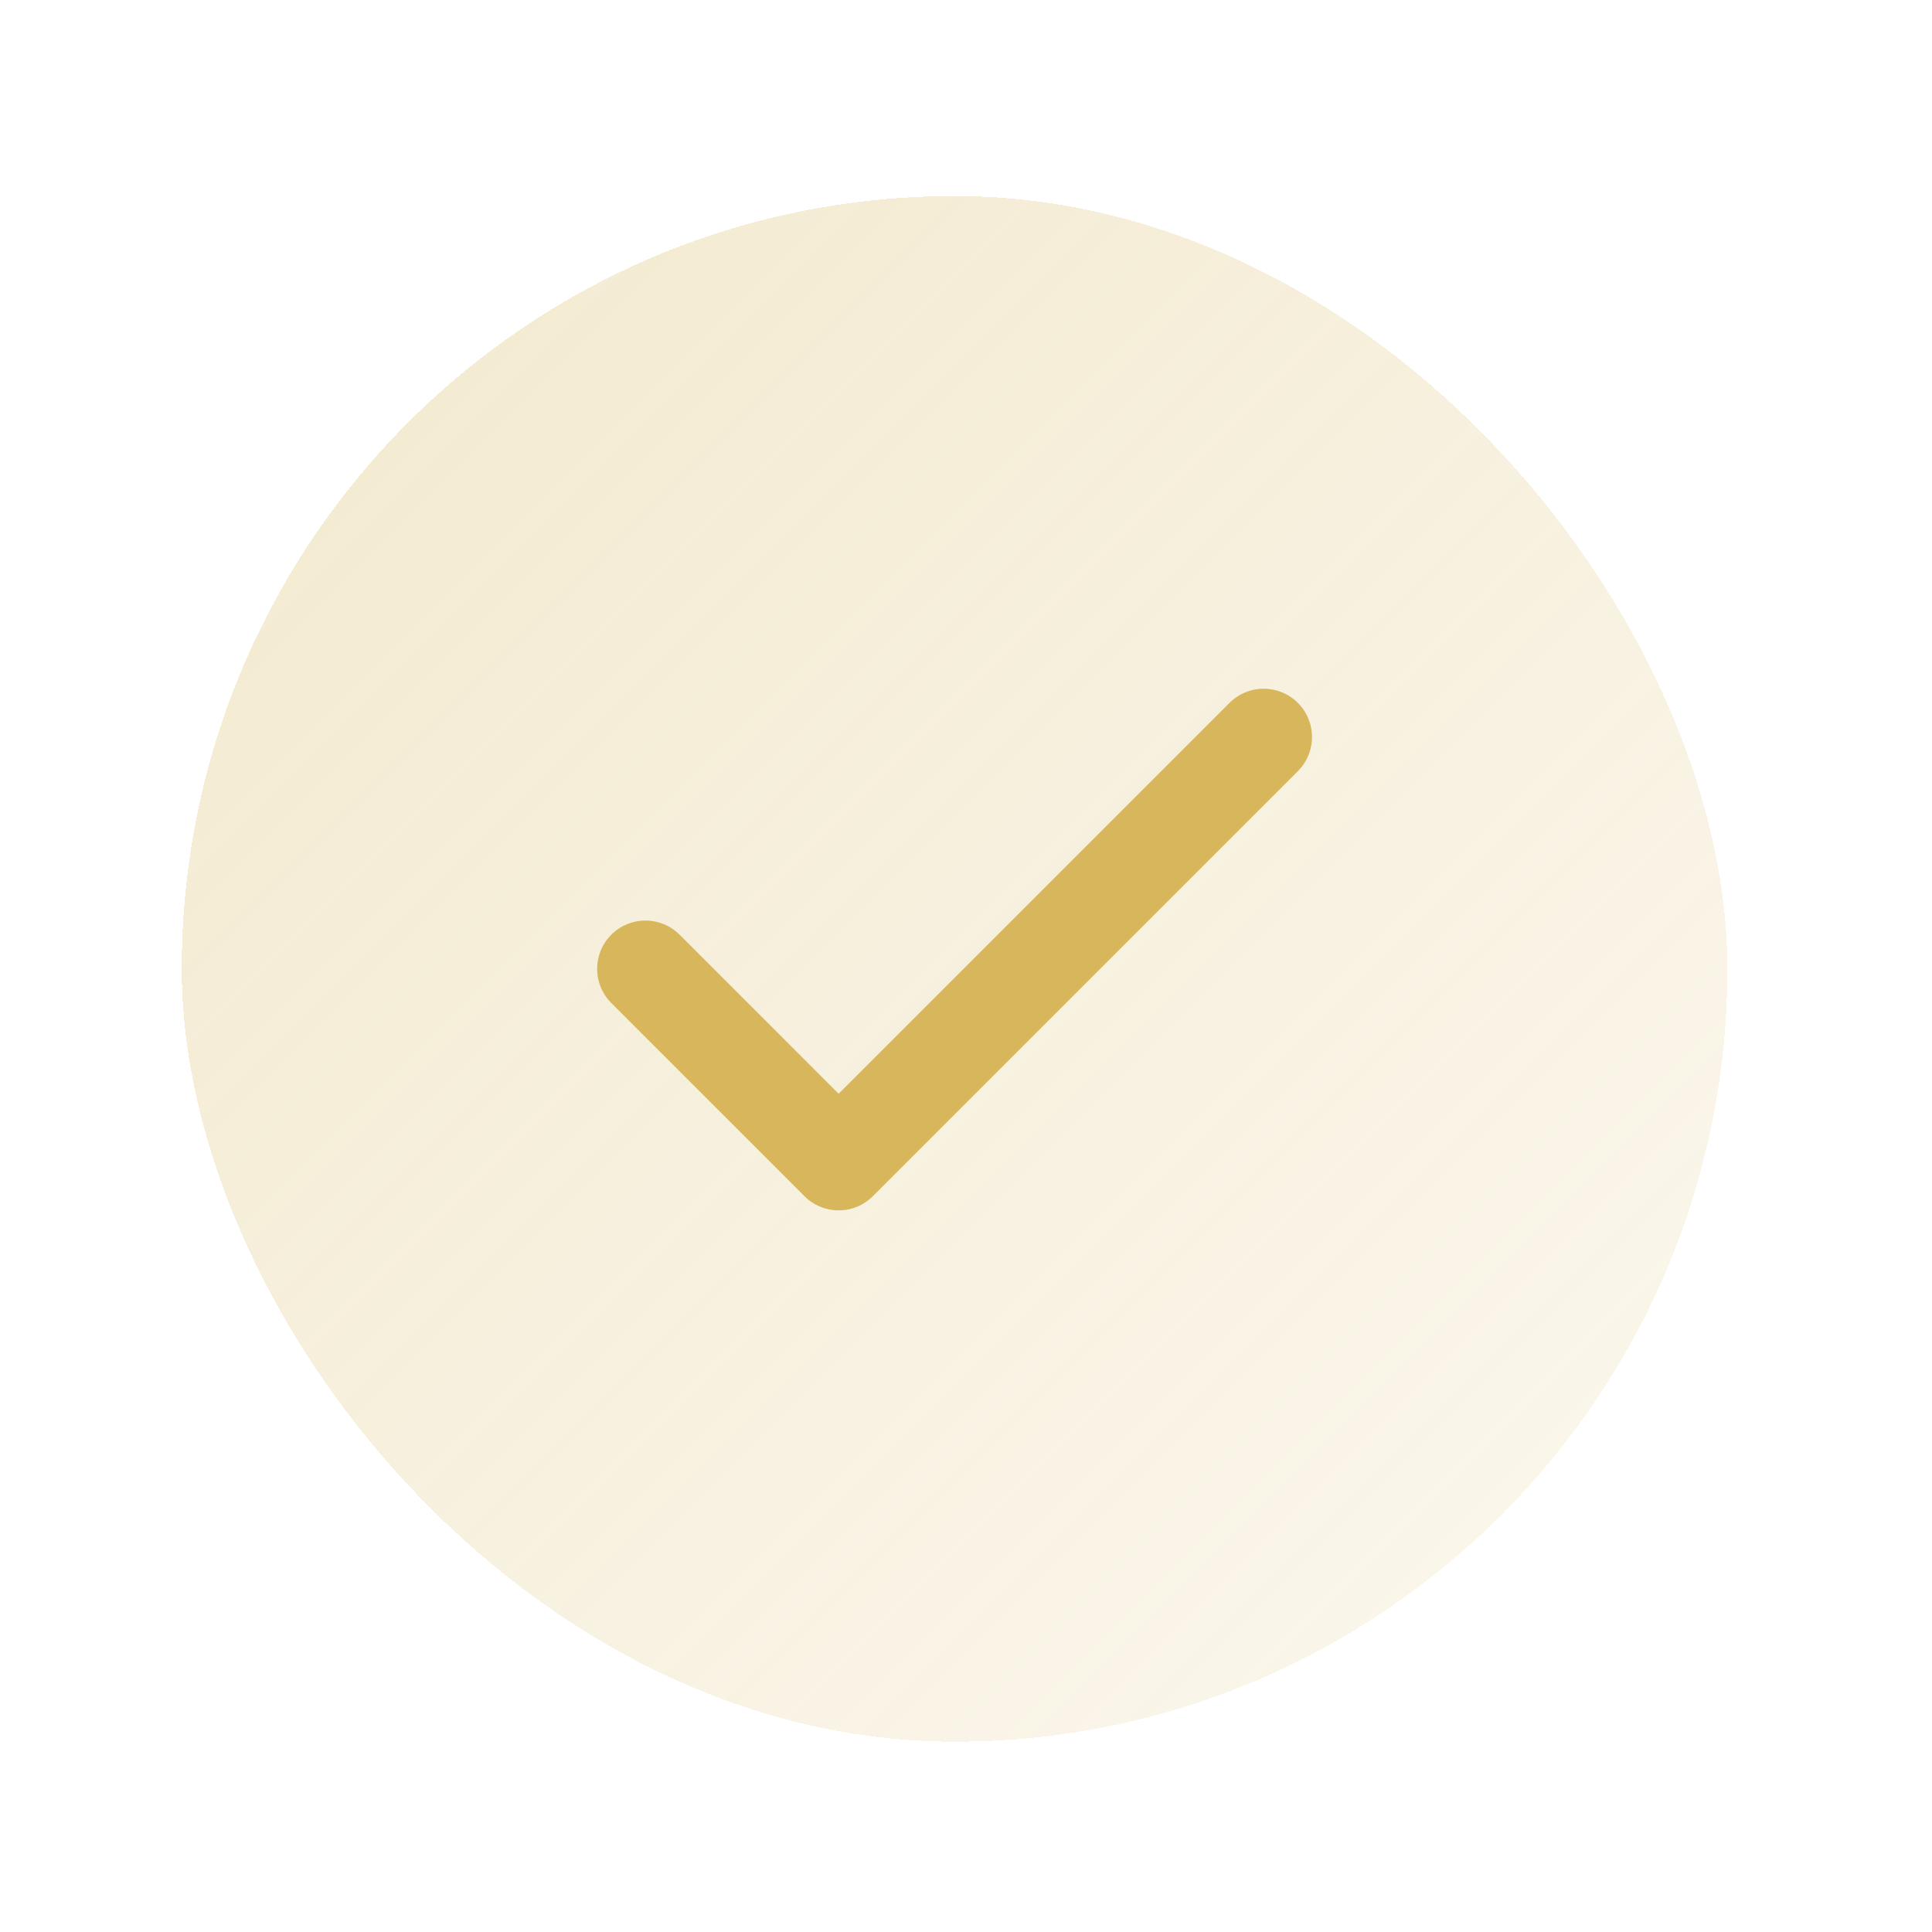
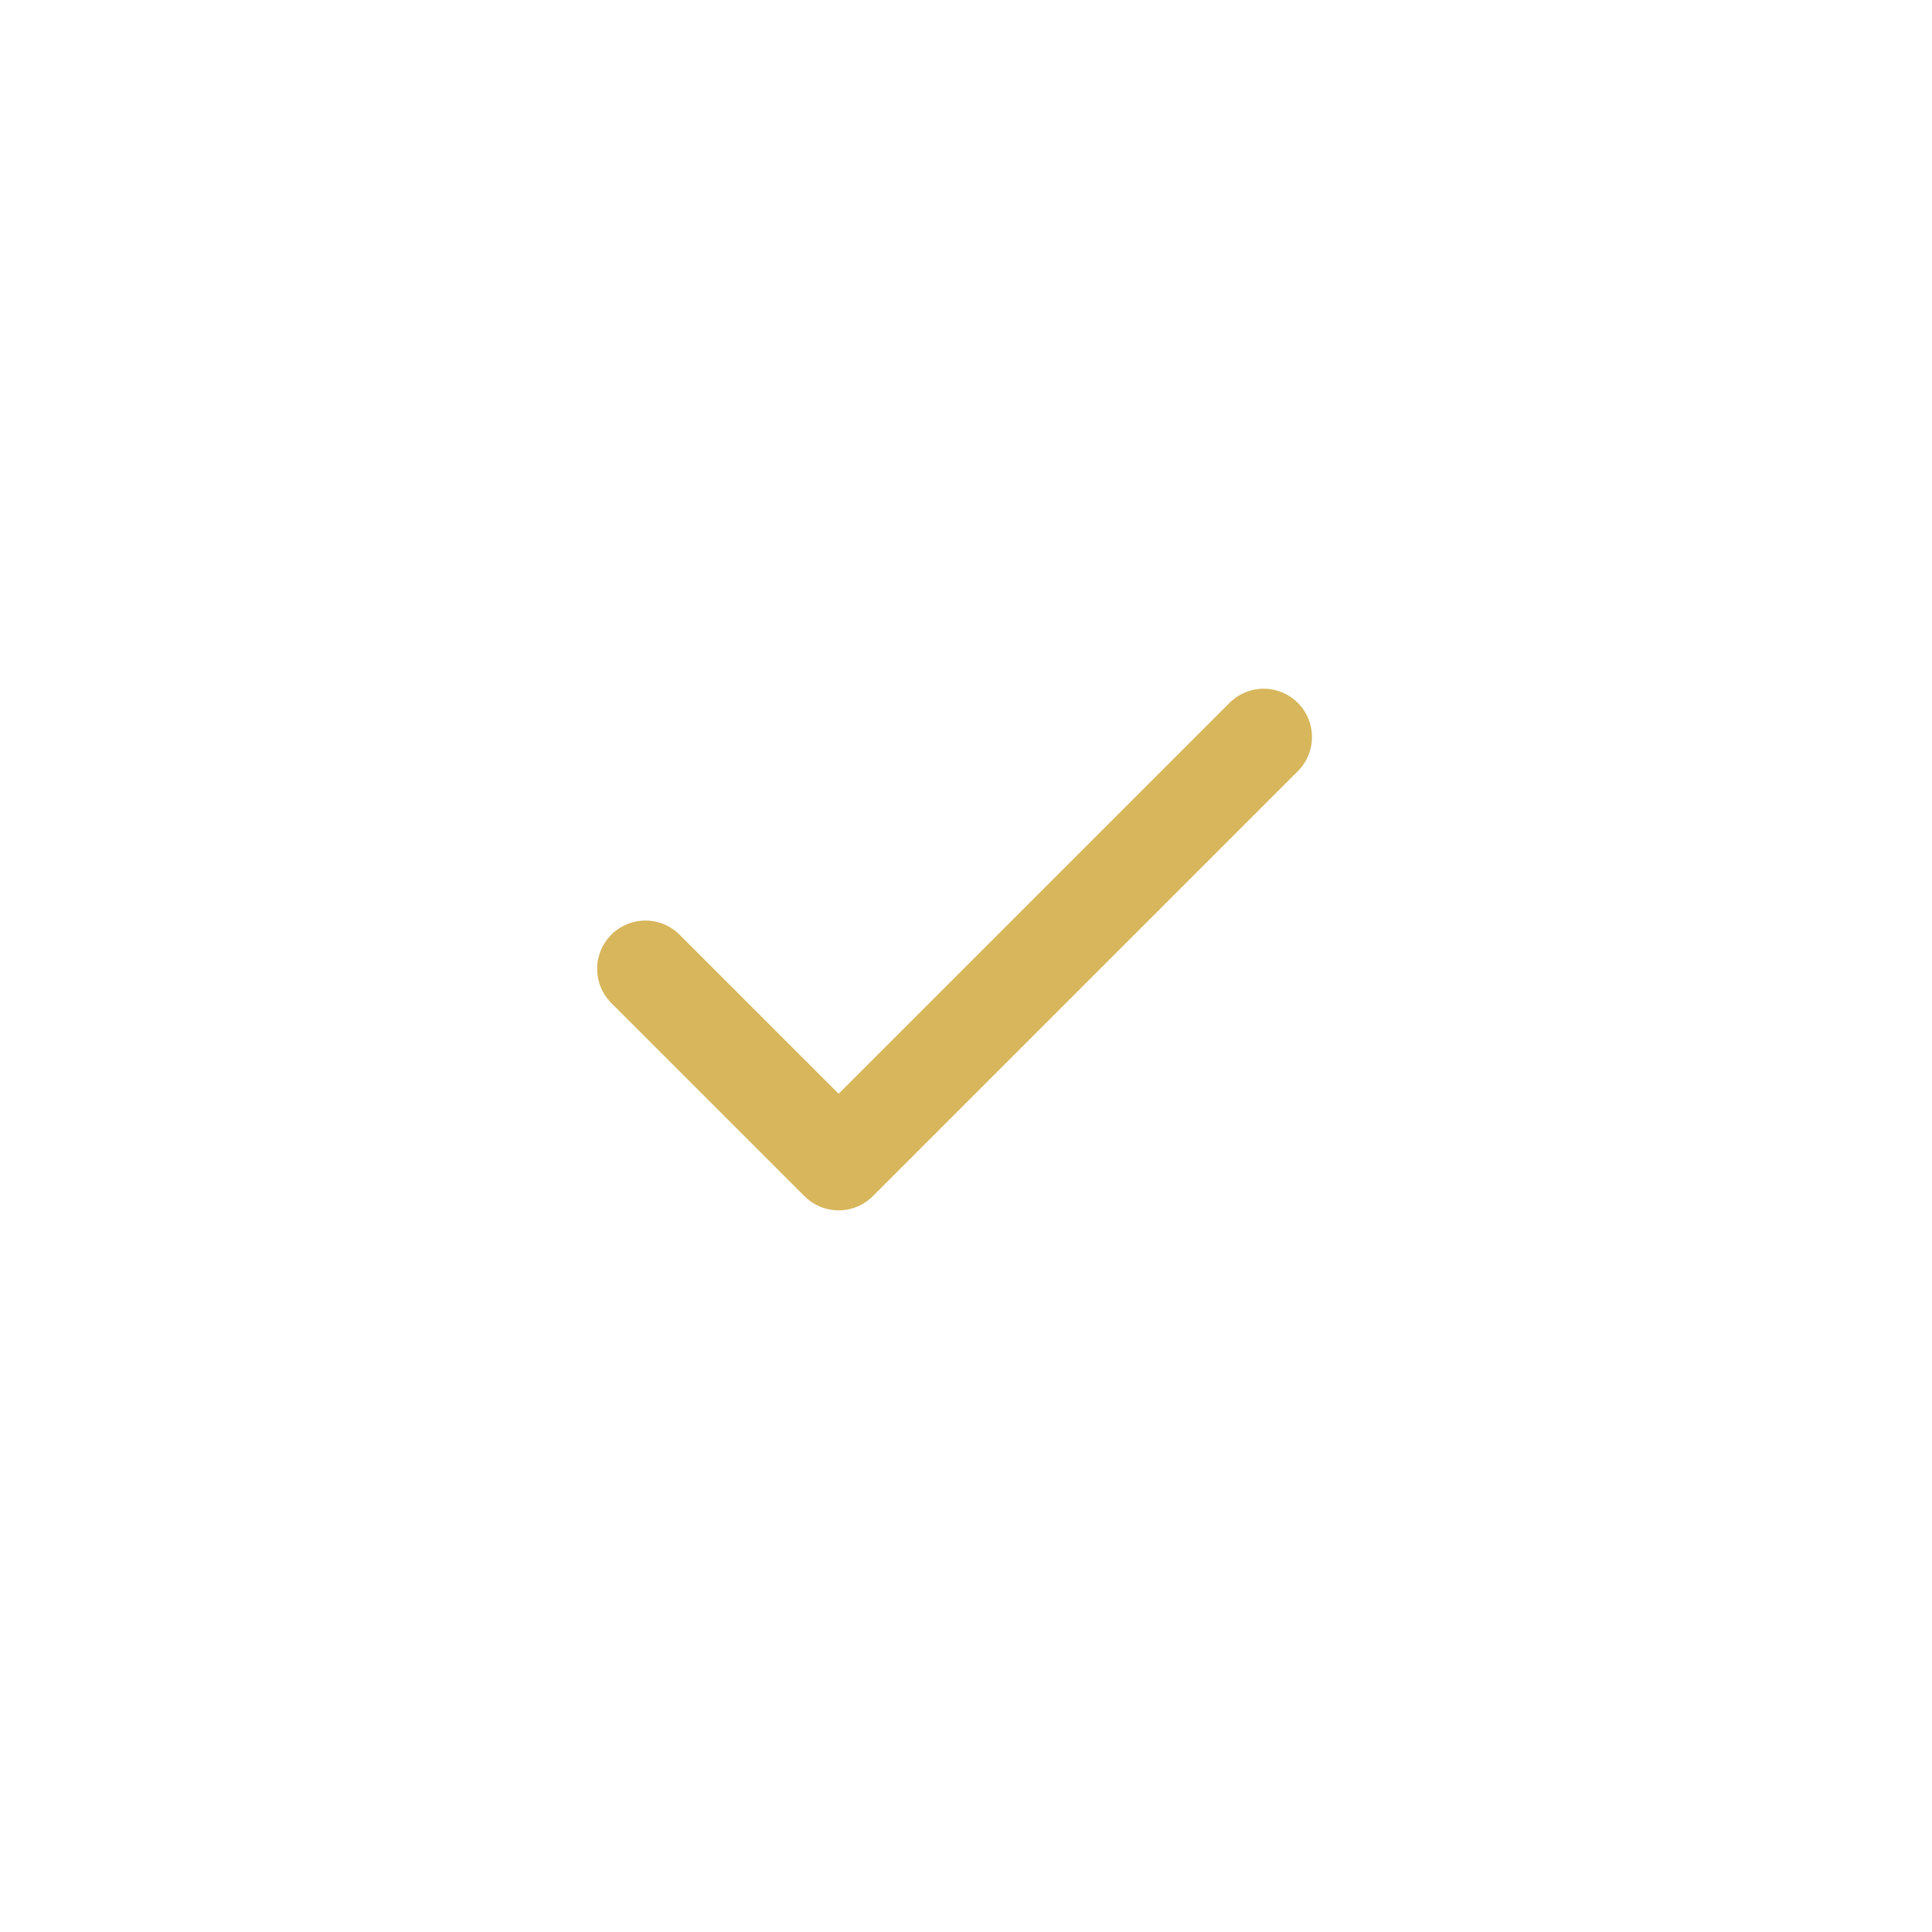
<svg xmlns="http://www.w3.org/2000/svg" width="25" height="25" viewBox="0 0 25 25" fill="none">
  <g filter="url(#filter0_d_530_9386)">
-     <rect x="2.352" y="1.537" width="20" height="20" rx="10" fill="url(#paint0_linear_530_9386)" shape-rendering="crispEdges" />
    <path d="M16.352 8.537L10.852 14.037L8.352 11.537" stroke="#D7B65C" stroke-width="1.25" stroke-linecap="round" stroke-linejoin="round" />
  </g>
  <defs>
    <filter id="filter0_d_530_9386" x="0.352" y="0.537" width="24" height="24" filterUnits="userSpaceOnUse" color-interpolation-filters="sRGB">
      <feFlood flood-opacity="0" result="BackgroundImageFix" />
      <feColorMatrix in="SourceAlpha" type="matrix" values="0 0 0 0 0 0 0 0 0 0 0 0 0 0 0 0 0 0 127 0" result="hardAlpha" />
      <feOffset dy="1" />
      <feGaussianBlur stdDeviation="1" />
      <feComposite in2="hardAlpha" operator="out" />
      <feColorMatrix type="matrix" values="0 0 0 0 0 0 0 0 0 0 0 0 0 0 0 0 0 0 0.05 0" />
      <feBlend mode="normal" in2="BackgroundImageFix" result="effect1_dropShadow_530_9386" />
      <feBlend mode="normal" in="SourceGraphic" in2="effect1_dropShadow_530_9386" result="shape" />
    </filter>
    <linearGradient id="paint0_linear_530_9386" x1="2.352" y1="1.537" x2="22.352" y2="21.537" gradientUnits="userSpaceOnUse">
      <stop stop-color="#D7B65C" stop-opacity="0.3" />
      <stop offset="1" stop-color="#D7B65C" stop-opacity="0.1" />
    </linearGradient>
  </defs>
</svg>